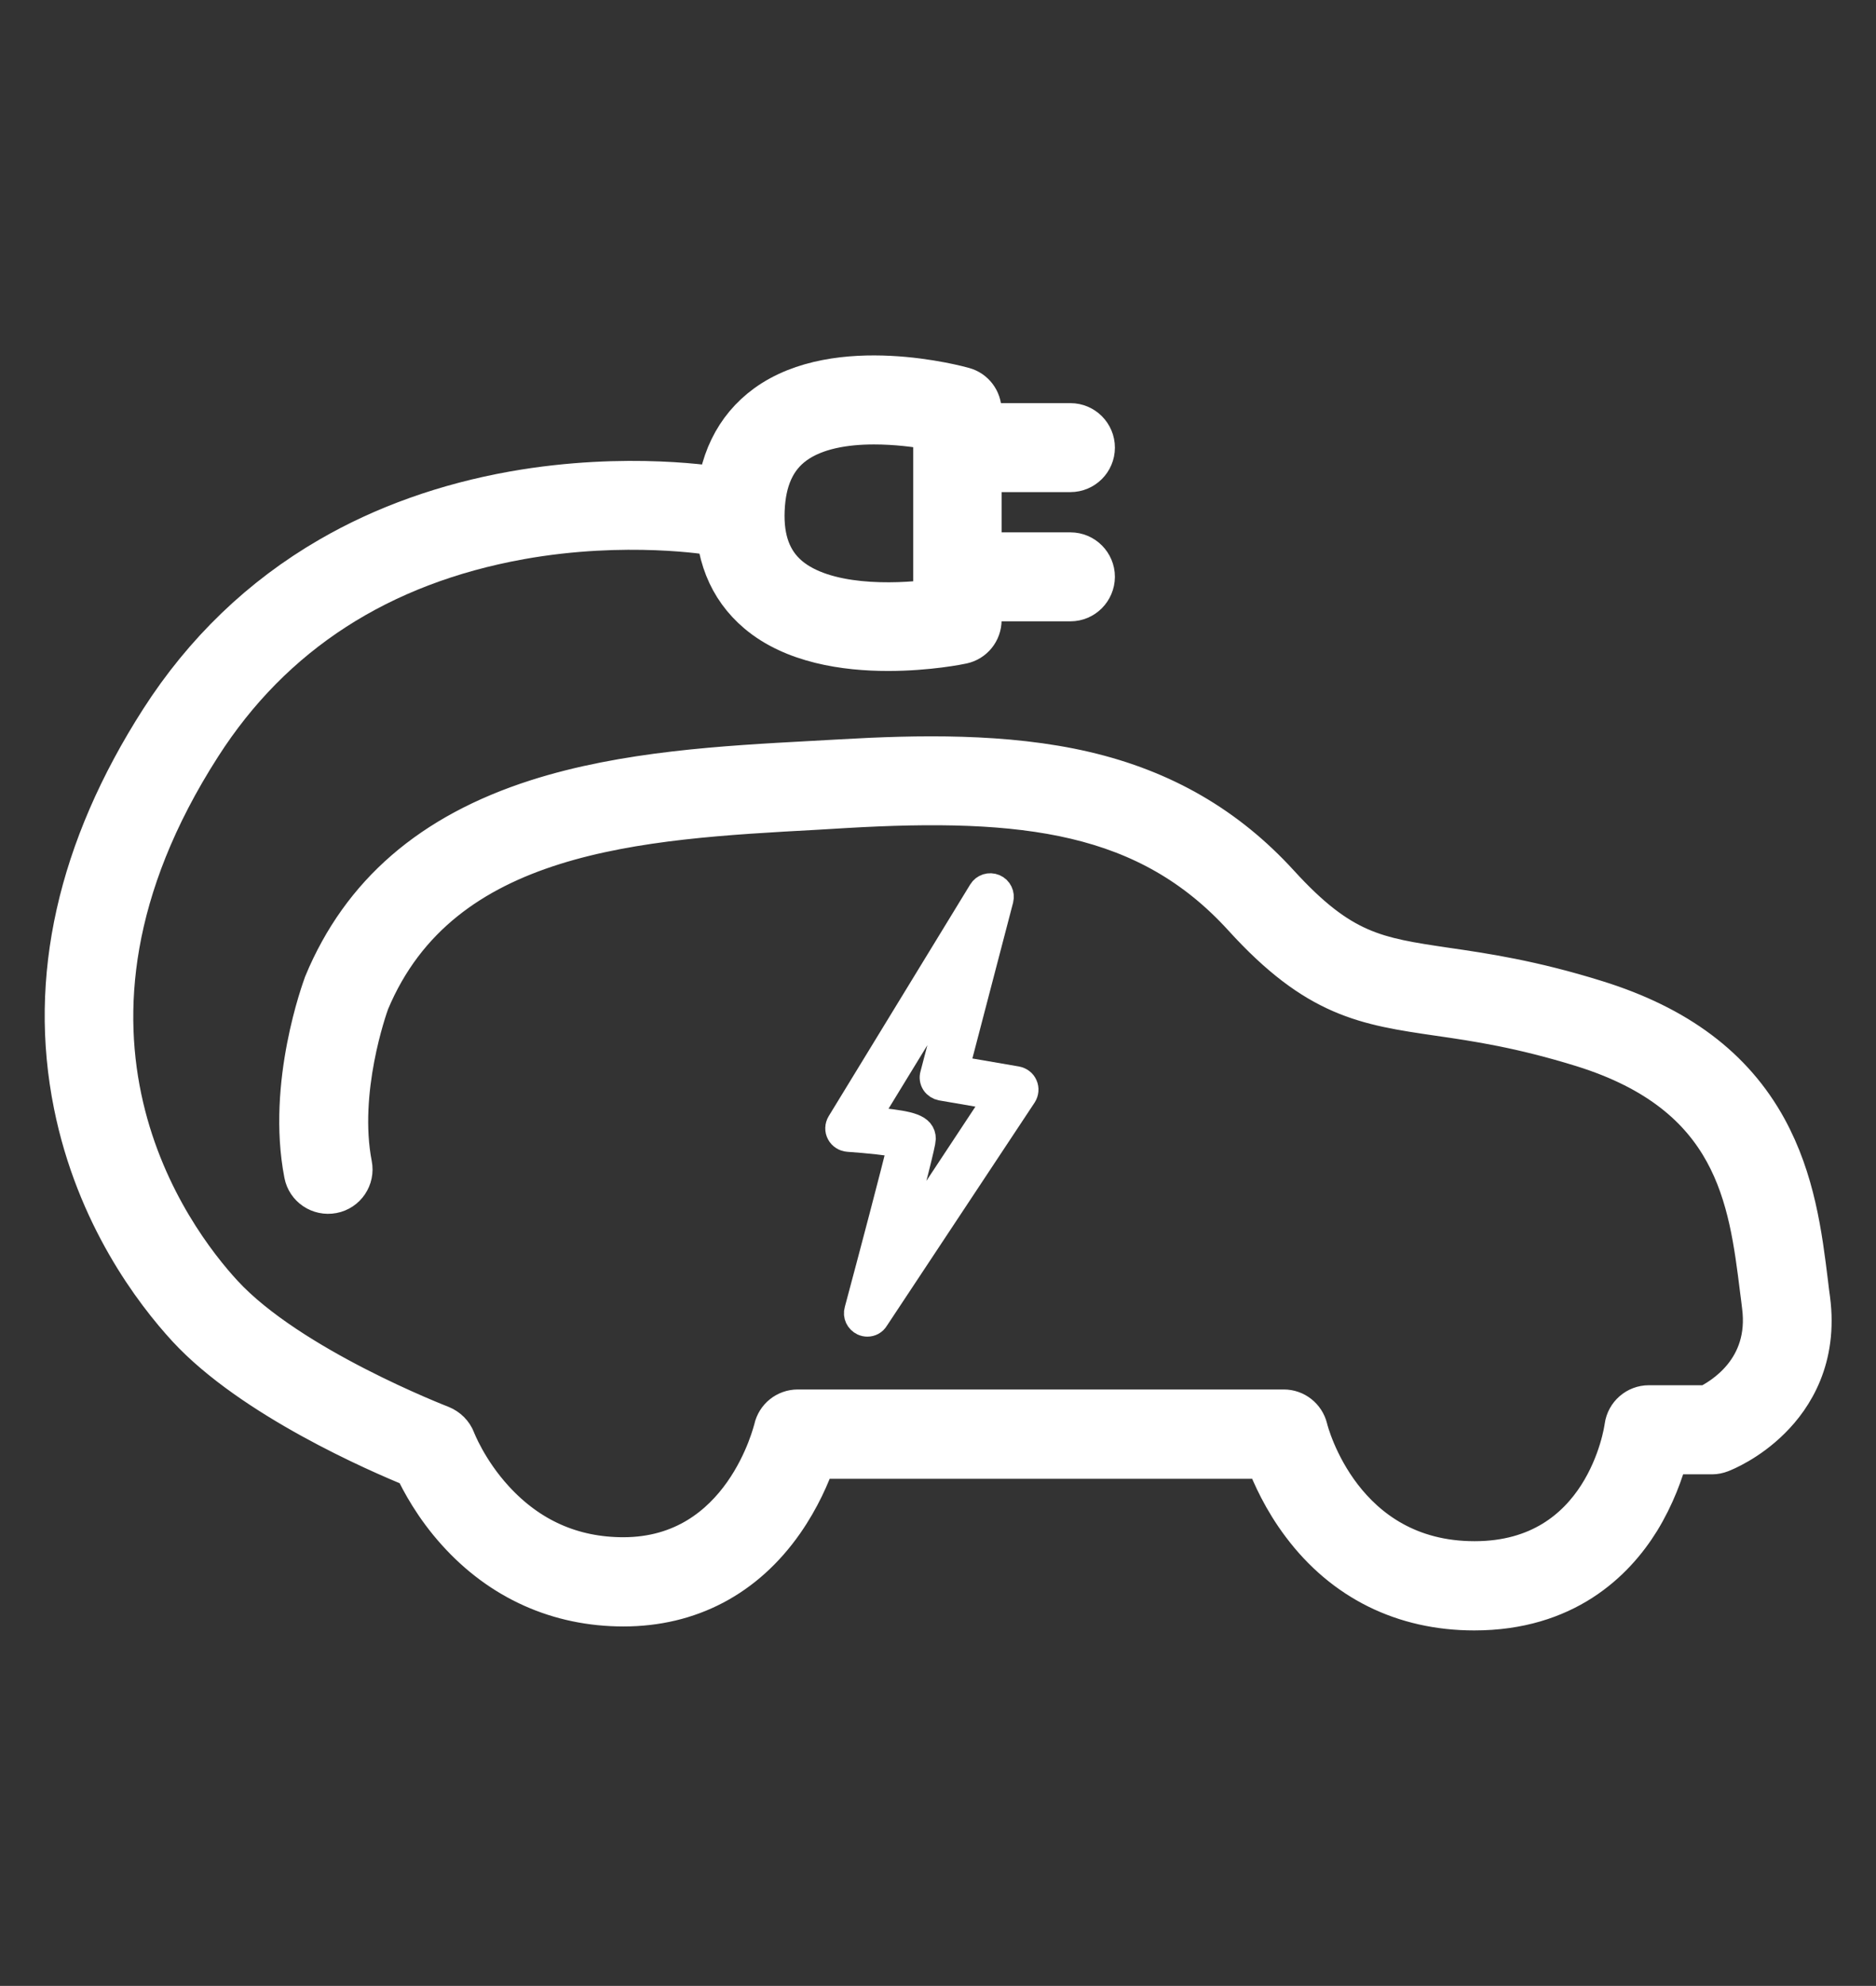
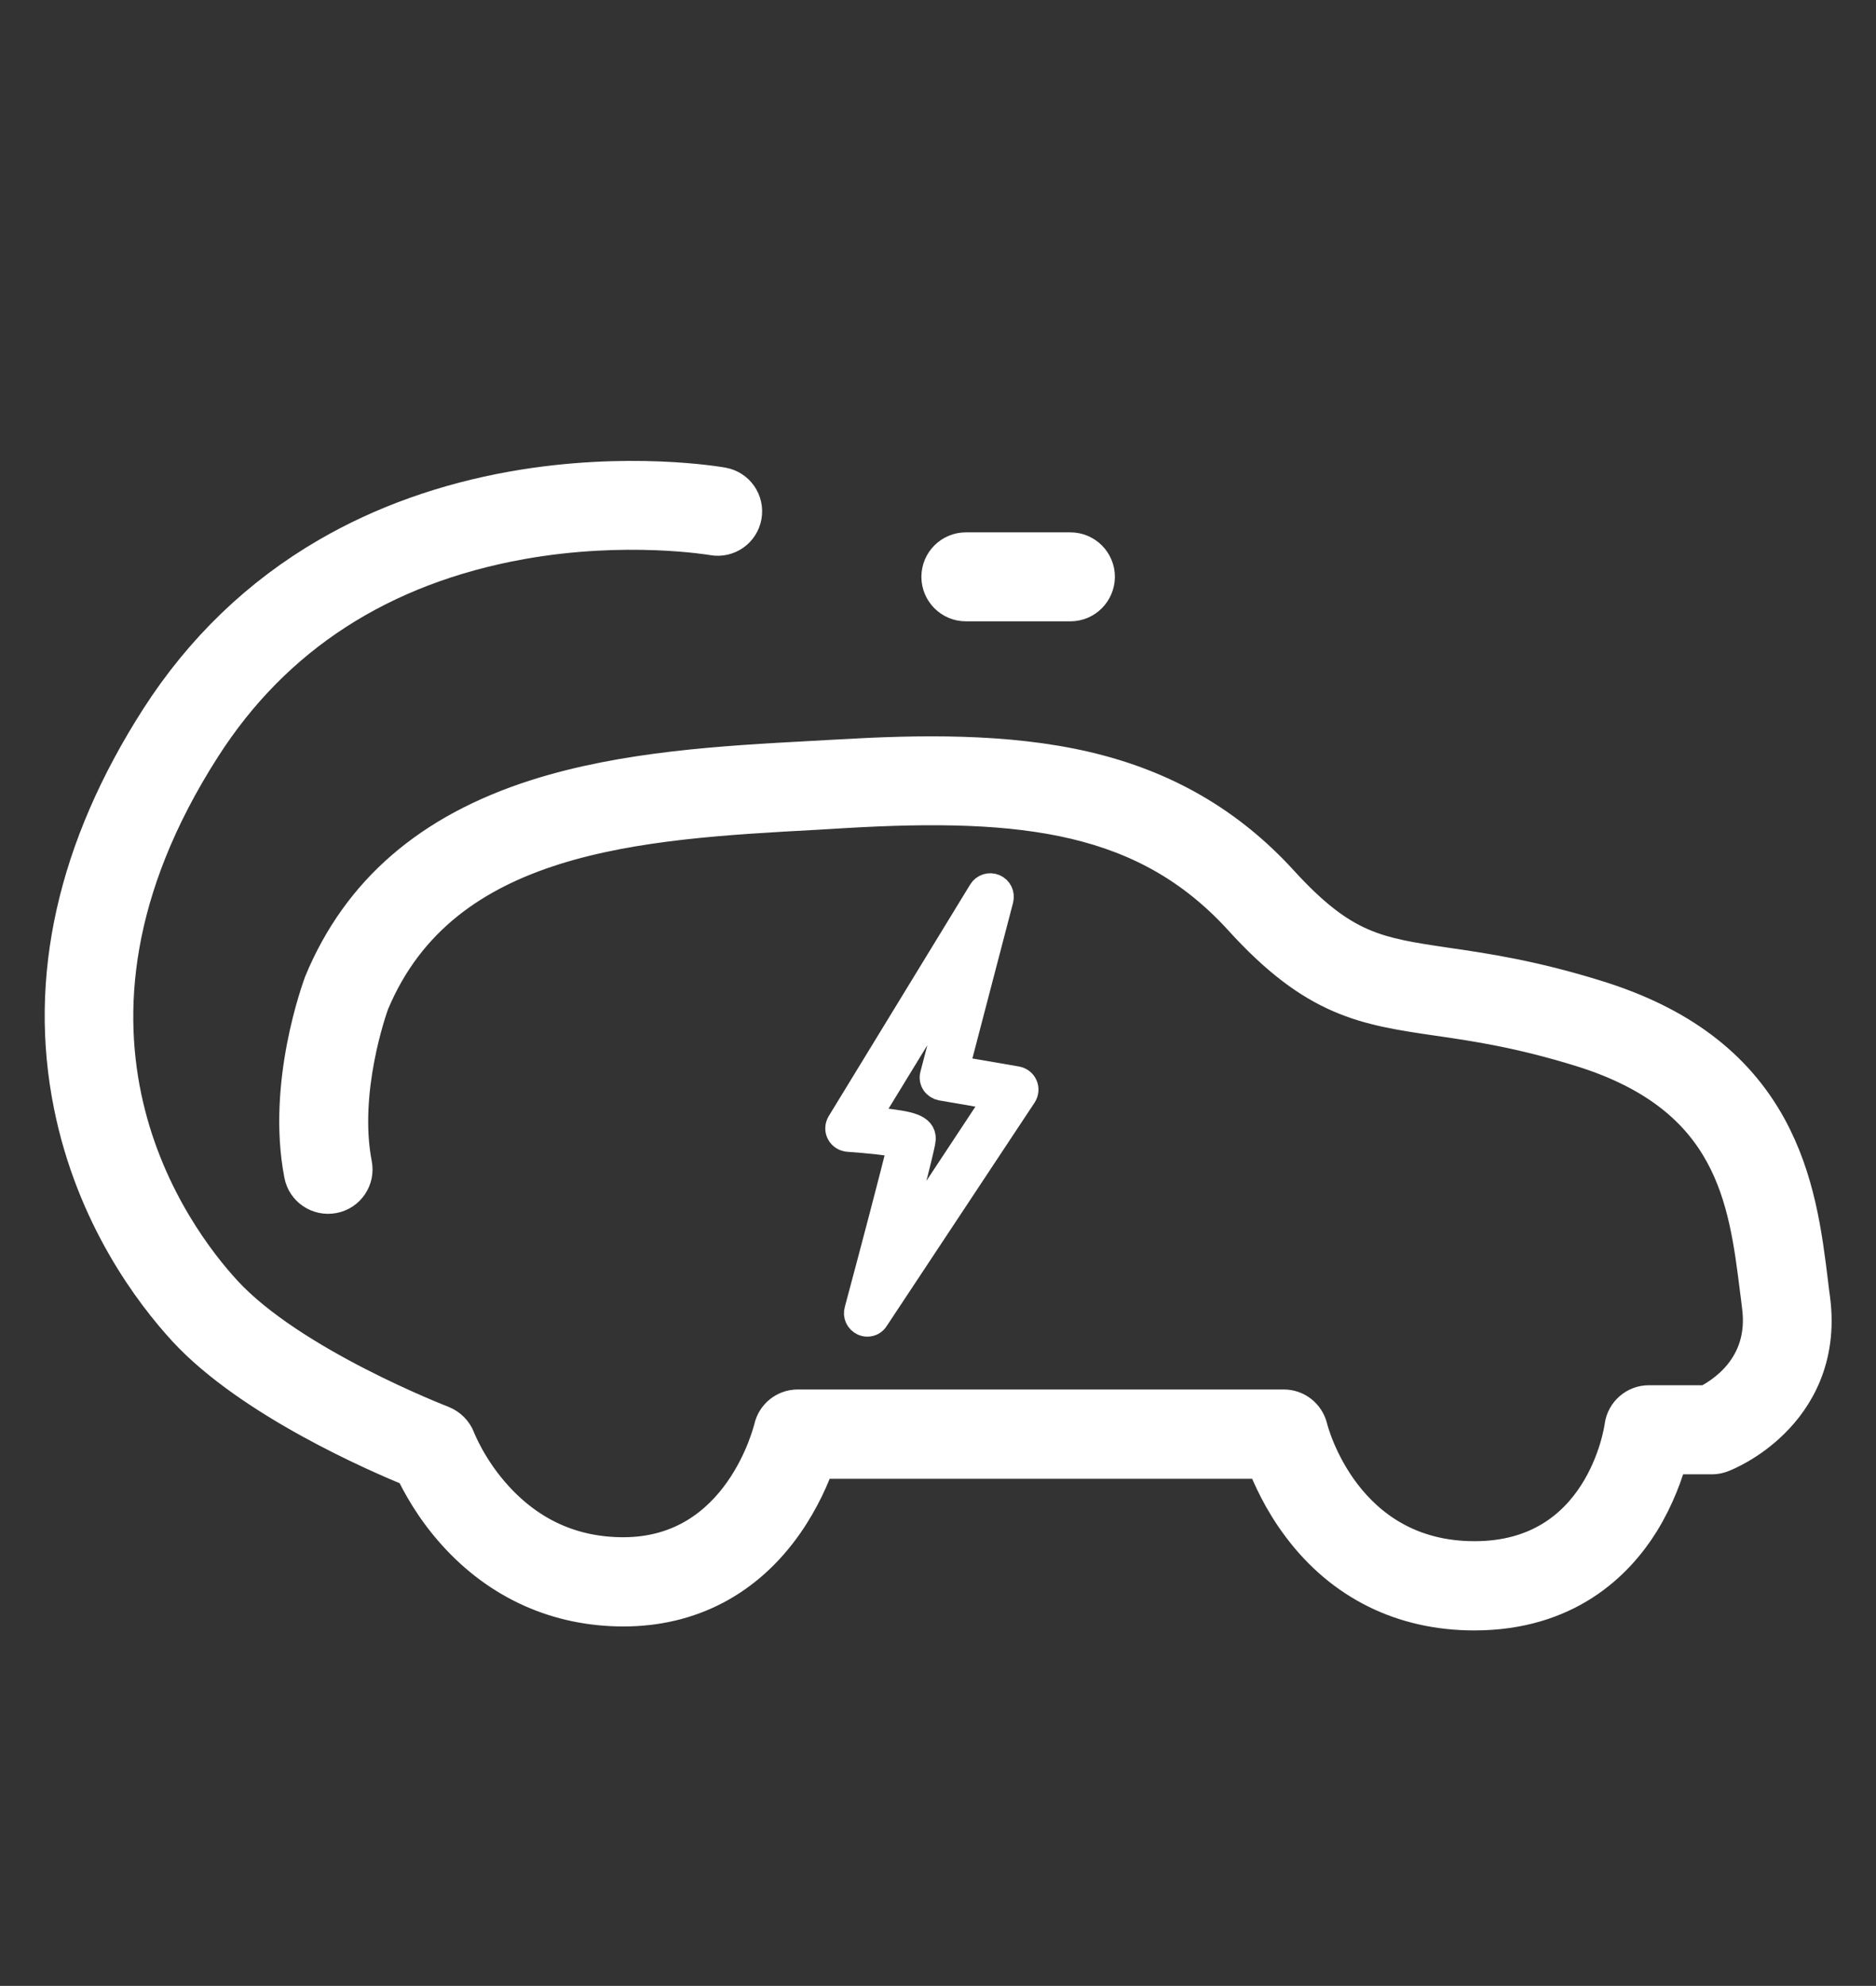
<svg xmlns="http://www.w3.org/2000/svg" version="1.1" id="Livello_1" x="0px" y="0px" viewBox="0 0 141.73 150" style="enable-background:new 0 0 141.73 150;" xml:space="preserve">
  <rect x="0" y="0" width="141.73" height="150" fill="#333333" stroke="none" />
  <style type="text/css">
	.st0{fill:#FFFFFF;stroke:#FFFFFF;stroke-width:3;stroke-miterlimit:10;}
	.st1{fill:#FFFFFF;stroke:#FFFFFF;stroke-width:2;stroke-miterlimit:10;}
</style>
  <g>
    <g>
      <path class="st0" d="M111.38,121.65c-5.36,0-9.88-2.24-13.05-6.47c-1.41-1.87-2.25-3.75-2.72-4.98H61.64    c-0.41,1.2-1.18,2.99-2.43,4.78c-2.92,4.17-7.11,6.37-12.11,6.37c-4.91,0-9.27-1.95-12.6-5.65c-1.71-1.89-2.72-3.8-3.21-4.84    c-2.74-1.11-12.25-5.24-17.16-10.56c-2.48-2.7-6.89-8.46-8.58-16.86c-1.92-9.52,0.27-19.31,6.53-29.08    c3.31-5.16,7.61-9.3,12.79-12.3c4.12-2.39,8.81-4.06,13.91-4.97c8.65-1.53,15.49-0.34,15.77-0.29c1.01,0.18,1.68,1.14,1.5,2.15    c-0.18,1.01-1.14,1.68-2.15,1.5c-0.06-0.01-6.57-1.13-14.59,0.31c-10.59,1.91-18.7,7.15-24.1,15.59    C1.3,78.03,12.95,93.53,16.85,97.76c5.06,5.49,16.37,9.85,16.49,9.9c0.49,0.2,0.89,0.59,1.08,1.09c0.01,0.02,0.88,2.31,2.92,4.53    c2.63,2.87,5.91,4.33,9.75,4.33c9.09,0,11.32-9.59,11.36-9.7c0.19-0.85,0.94-1.46,1.82-1.46h36.72c0.86,0,1.6,0.59,1.81,1.42    c0.09,0.41,2.63,10.04,12.6,10.04c9.81,0,11.27-9.75,11.32-10.17c0.13-0.92,0.92-1.61,1.85-1.61h4.41    c1.06-0.52,4.76-2.65,4.12-7.5c-0.05-0.39-0.09-0.79-0.15-1.2c-0.86-6.9-1.84-14.74-13.43-18.34c-4.59-1.42-7.9-1.92-10.82-2.34    c-5.54-0.81-9.22-1.35-14.79-7.48c-7.2-7.91-16.5-9.02-30.12-8.22c-0.71,0.05-1.44,0.08-2.18,0.13    c-13.24,0.72-28.26,1.53-33.69,14.5c-0.16,0.44-2.39,6.72-1.31,12.29c0.2,1.01-0.46,1.99-1.47,2.18s-1.99-0.46-2.18-1.47    c-1.32-6.79,1.37-14.03,1.48-14.34c0.01-0.02,0.02-0.04,0.02-0.06c2.83-6.79,8.09-11.35,16.07-13.91    c6.68-2.14,14.21-2.55,20.86-2.91c0.73-0.04,1.46-0.08,2.17-0.12c5.75-0.33,12.43-0.48,18.42,0.92c5.9,1.38,10.7,4.16,14.67,8.51    c4.68,5.13,7.32,5.52,12.58,6.3c2.9,0.42,6.51,0.95,11.38,2.47c6.14,1.91,10.36,5.07,12.89,9.68c2.14,3.91,2.67,8.07,3.12,11.75    c0.05,0.4,0.09,0.79,0.15,1.18c0.58,4.44-1.29,7.36-2.97,9.03c-1.74,1.74-3.58,2.47-3.79,2.55c-0.21,0.08-0.44,0.13-0.67,0.13    h-3.3c-0.34,1.28-0.99,3.14-2.14,5.01C121.97,117.98,118.23,121.65,111.38,121.65z" />
    </g>
    <g>
-       <path class="st0" d="M67.09,49.18c-3.24,0-7.18-0.57-9.88-2.85c-2.23-1.88-3.29-4.55-3.16-7.94c0.13-3.46,1.42-6.1,3.8-7.84    c5.42-3.94,14.58-1.42,14.97-1.31c0.8,0.22,1.35,0.95,1.35,1.79v15.8c0,0.88-0.61,1.64-1.47,1.82    C72.53,48.69,70.12,49.18,67.09,49.18z M66.03,32.07c-2.17,0-4.41,0.36-5.98,1.5c-1.44,1.05-2.18,2.68-2.27,4.98    c-0.09,2.21,0.52,3.84,1.84,4.96c2.68,2.26,7.86,2.14,10.87,1.75V32.5C69.28,32.27,67.68,32.07,66.03,32.07z" />
-     </g>
+       </g>
    <g>
-       <path class="st0" d="M80.87,35.67h-8.05c-1.03,0-1.86-0.84-1.86-1.86c0-1.03,0.84-1.86,1.86-1.86h8.05c1.03,0,1.86,0.84,1.86,1.86    C82.73,34.84,81.89,35.67,80.87,35.67z" />
-     </g>
+       </g>
    <g>
      <path class="st0" d="M80.87,45.43h-7.9c-1.03,0-1.86-0.84-1.86-1.86c0-1.03,0.84-1.86,1.86-1.86h7.9c1.03,0,1.86,0.84,1.86,1.86    C82.72,44.6,81.89,45.43,80.87,45.43z" />
    </g>
    <g>
      <path class="st1" d="M65.53,99.96c-0.11,0-0.21-0.02-0.32-0.07c-0.34-0.16-0.53-0.54-0.42-0.91c1.11-4.14,2.82-10.61,3.27-12.53    c-0.81-0.17-2.51-0.35-3.98-0.45c-0.27-0.02-0.52-0.18-0.64-0.41c-0.13-0.23-0.12-0.53,0.02-0.76l10.69-17.5    c0.2-0.33,0.61-0.46,0.97-0.31c0.36,0.15,0.54,0.54,0.45,0.91l-3.35,12.82l4.59,0.79c0.26,0.05,0.48,0.21,0.58,0.45    c0.11,0.24,0.08,0.52-0.06,0.74L66.16,99.6C66.02,99.84,65.78,99.96,65.53,99.96z M65.45,84.57c0.35,0.04,0.76,0.07,1.17,0.12    c2.11,0.24,3.08,0.45,3.08,1.33c0,0.31-0.74,3.25-2.21,8.77l7.88-11.93l-4.25-0.73c-0.21-0.04-0.4-0.16-0.52-0.34    c-0.12-0.19-0.15-0.41-0.09-0.61l2.24-8.55L65.45,84.57z" />
    </g>
  </g>
</svg>